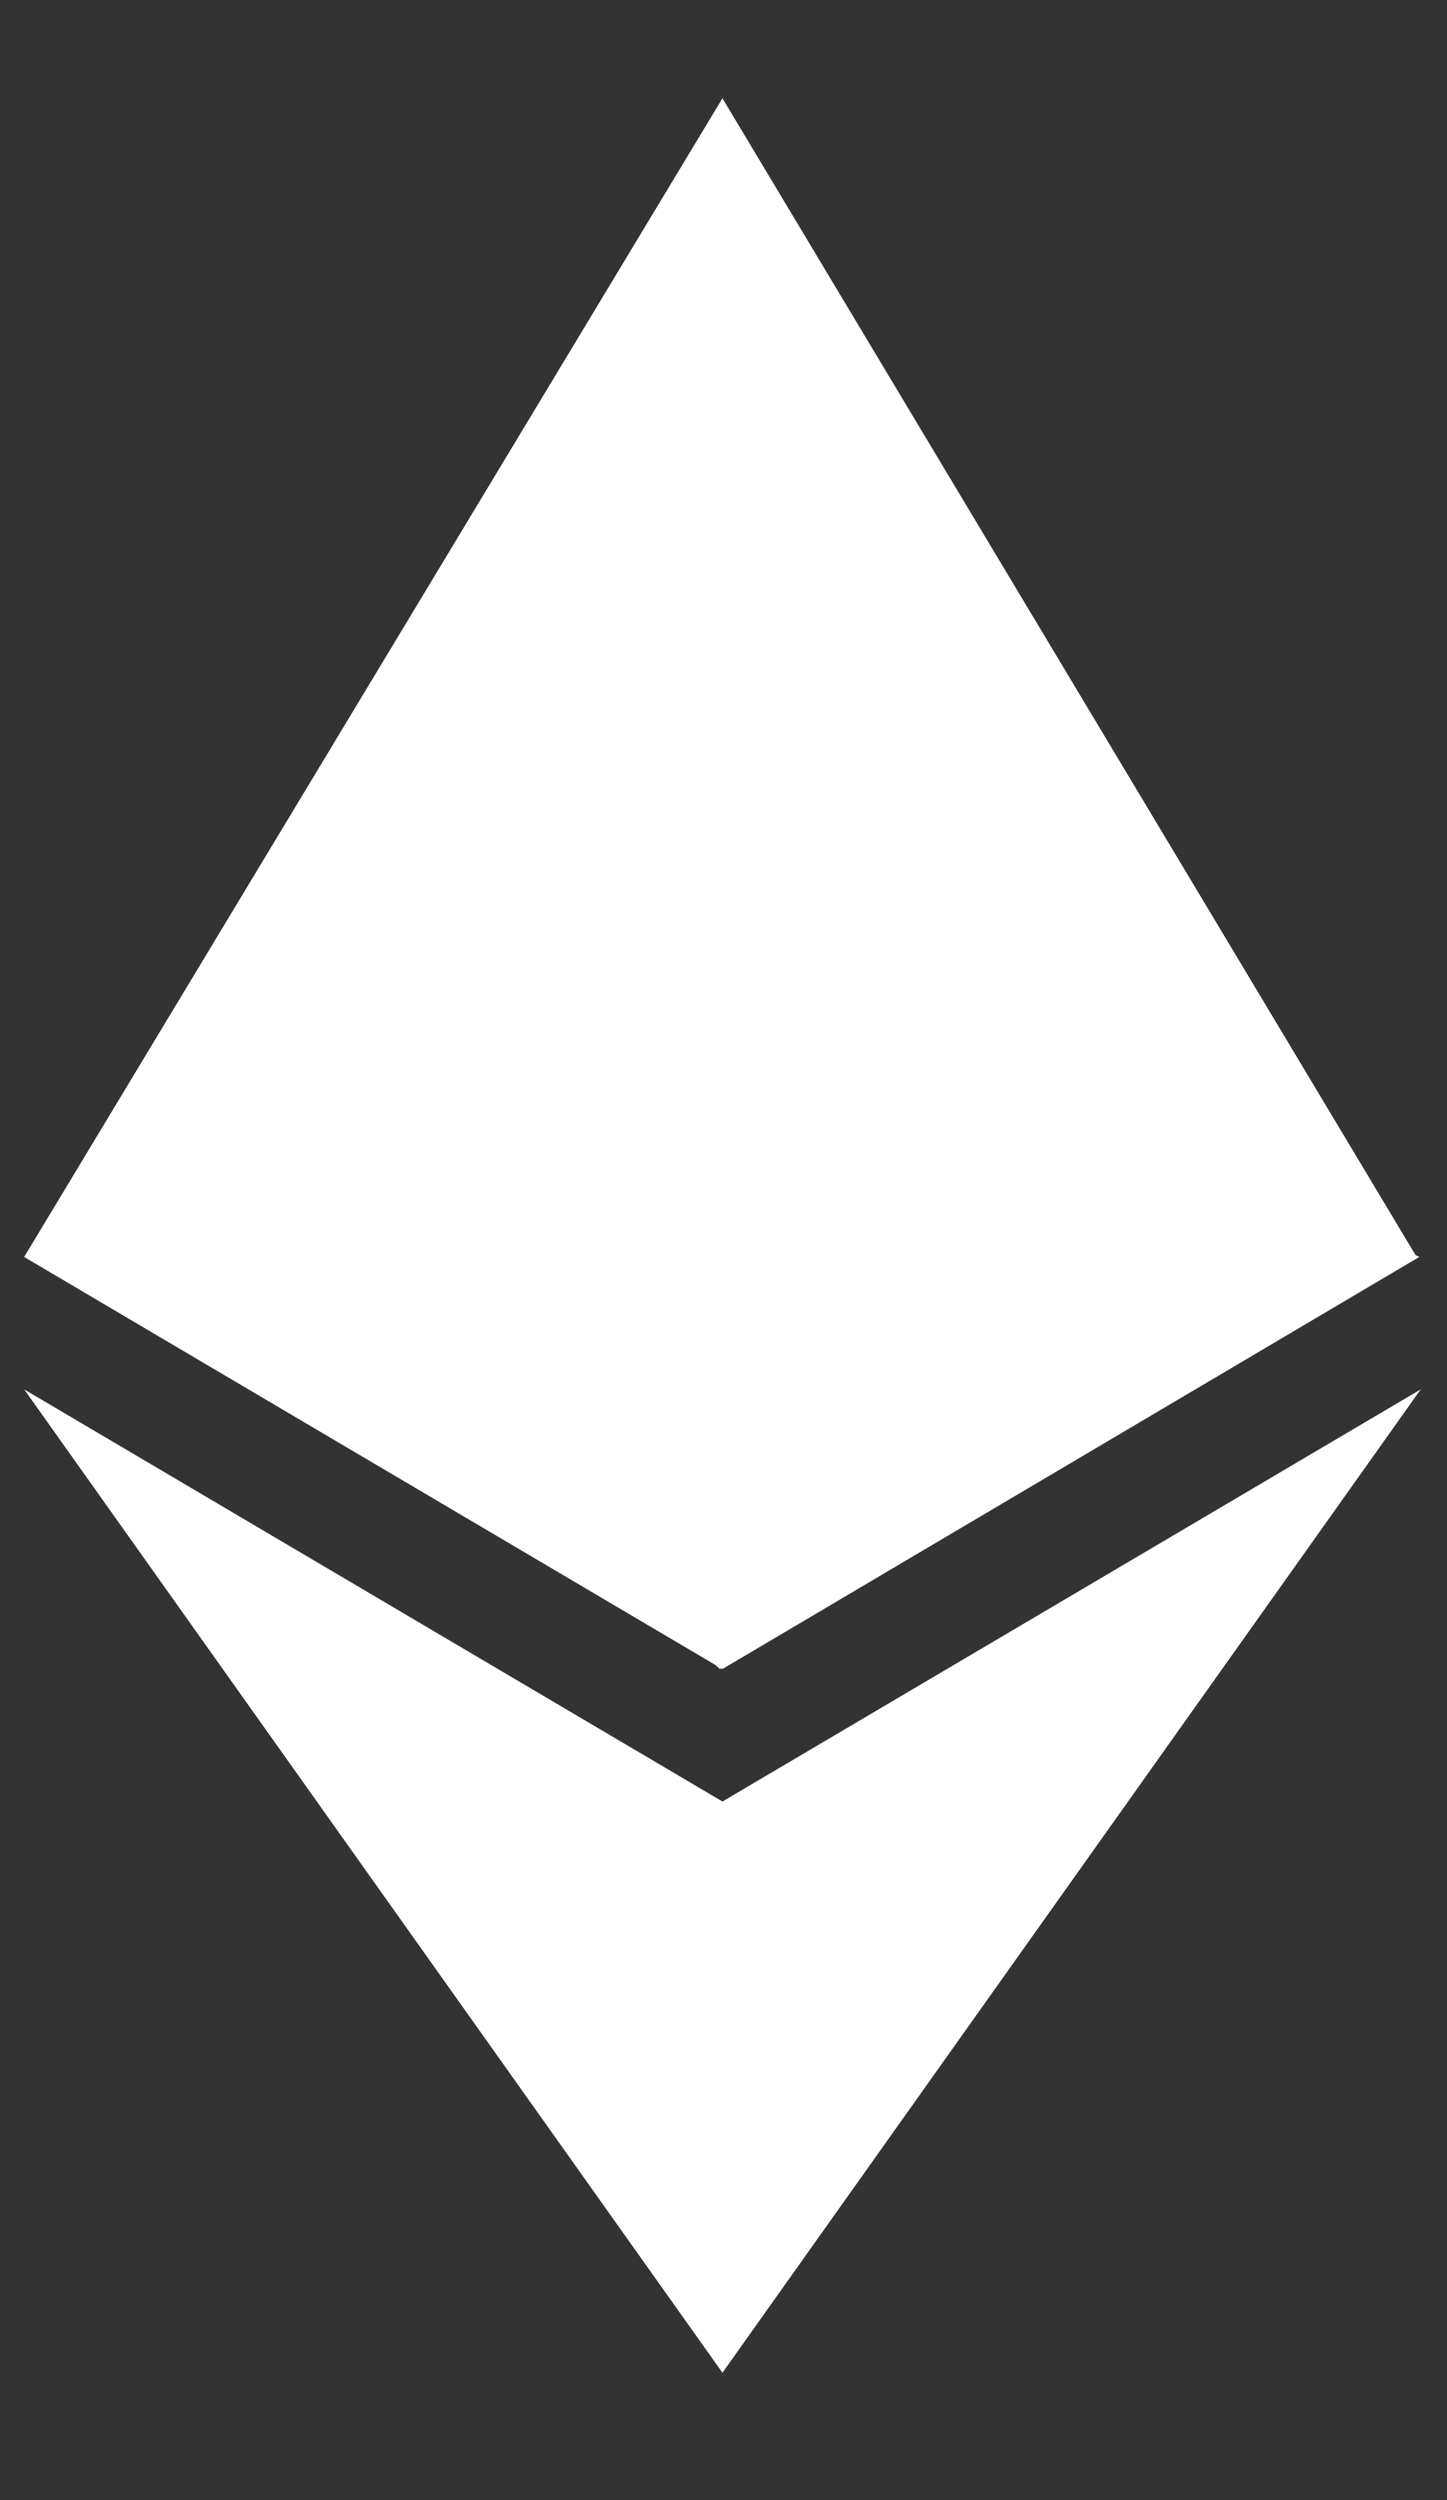
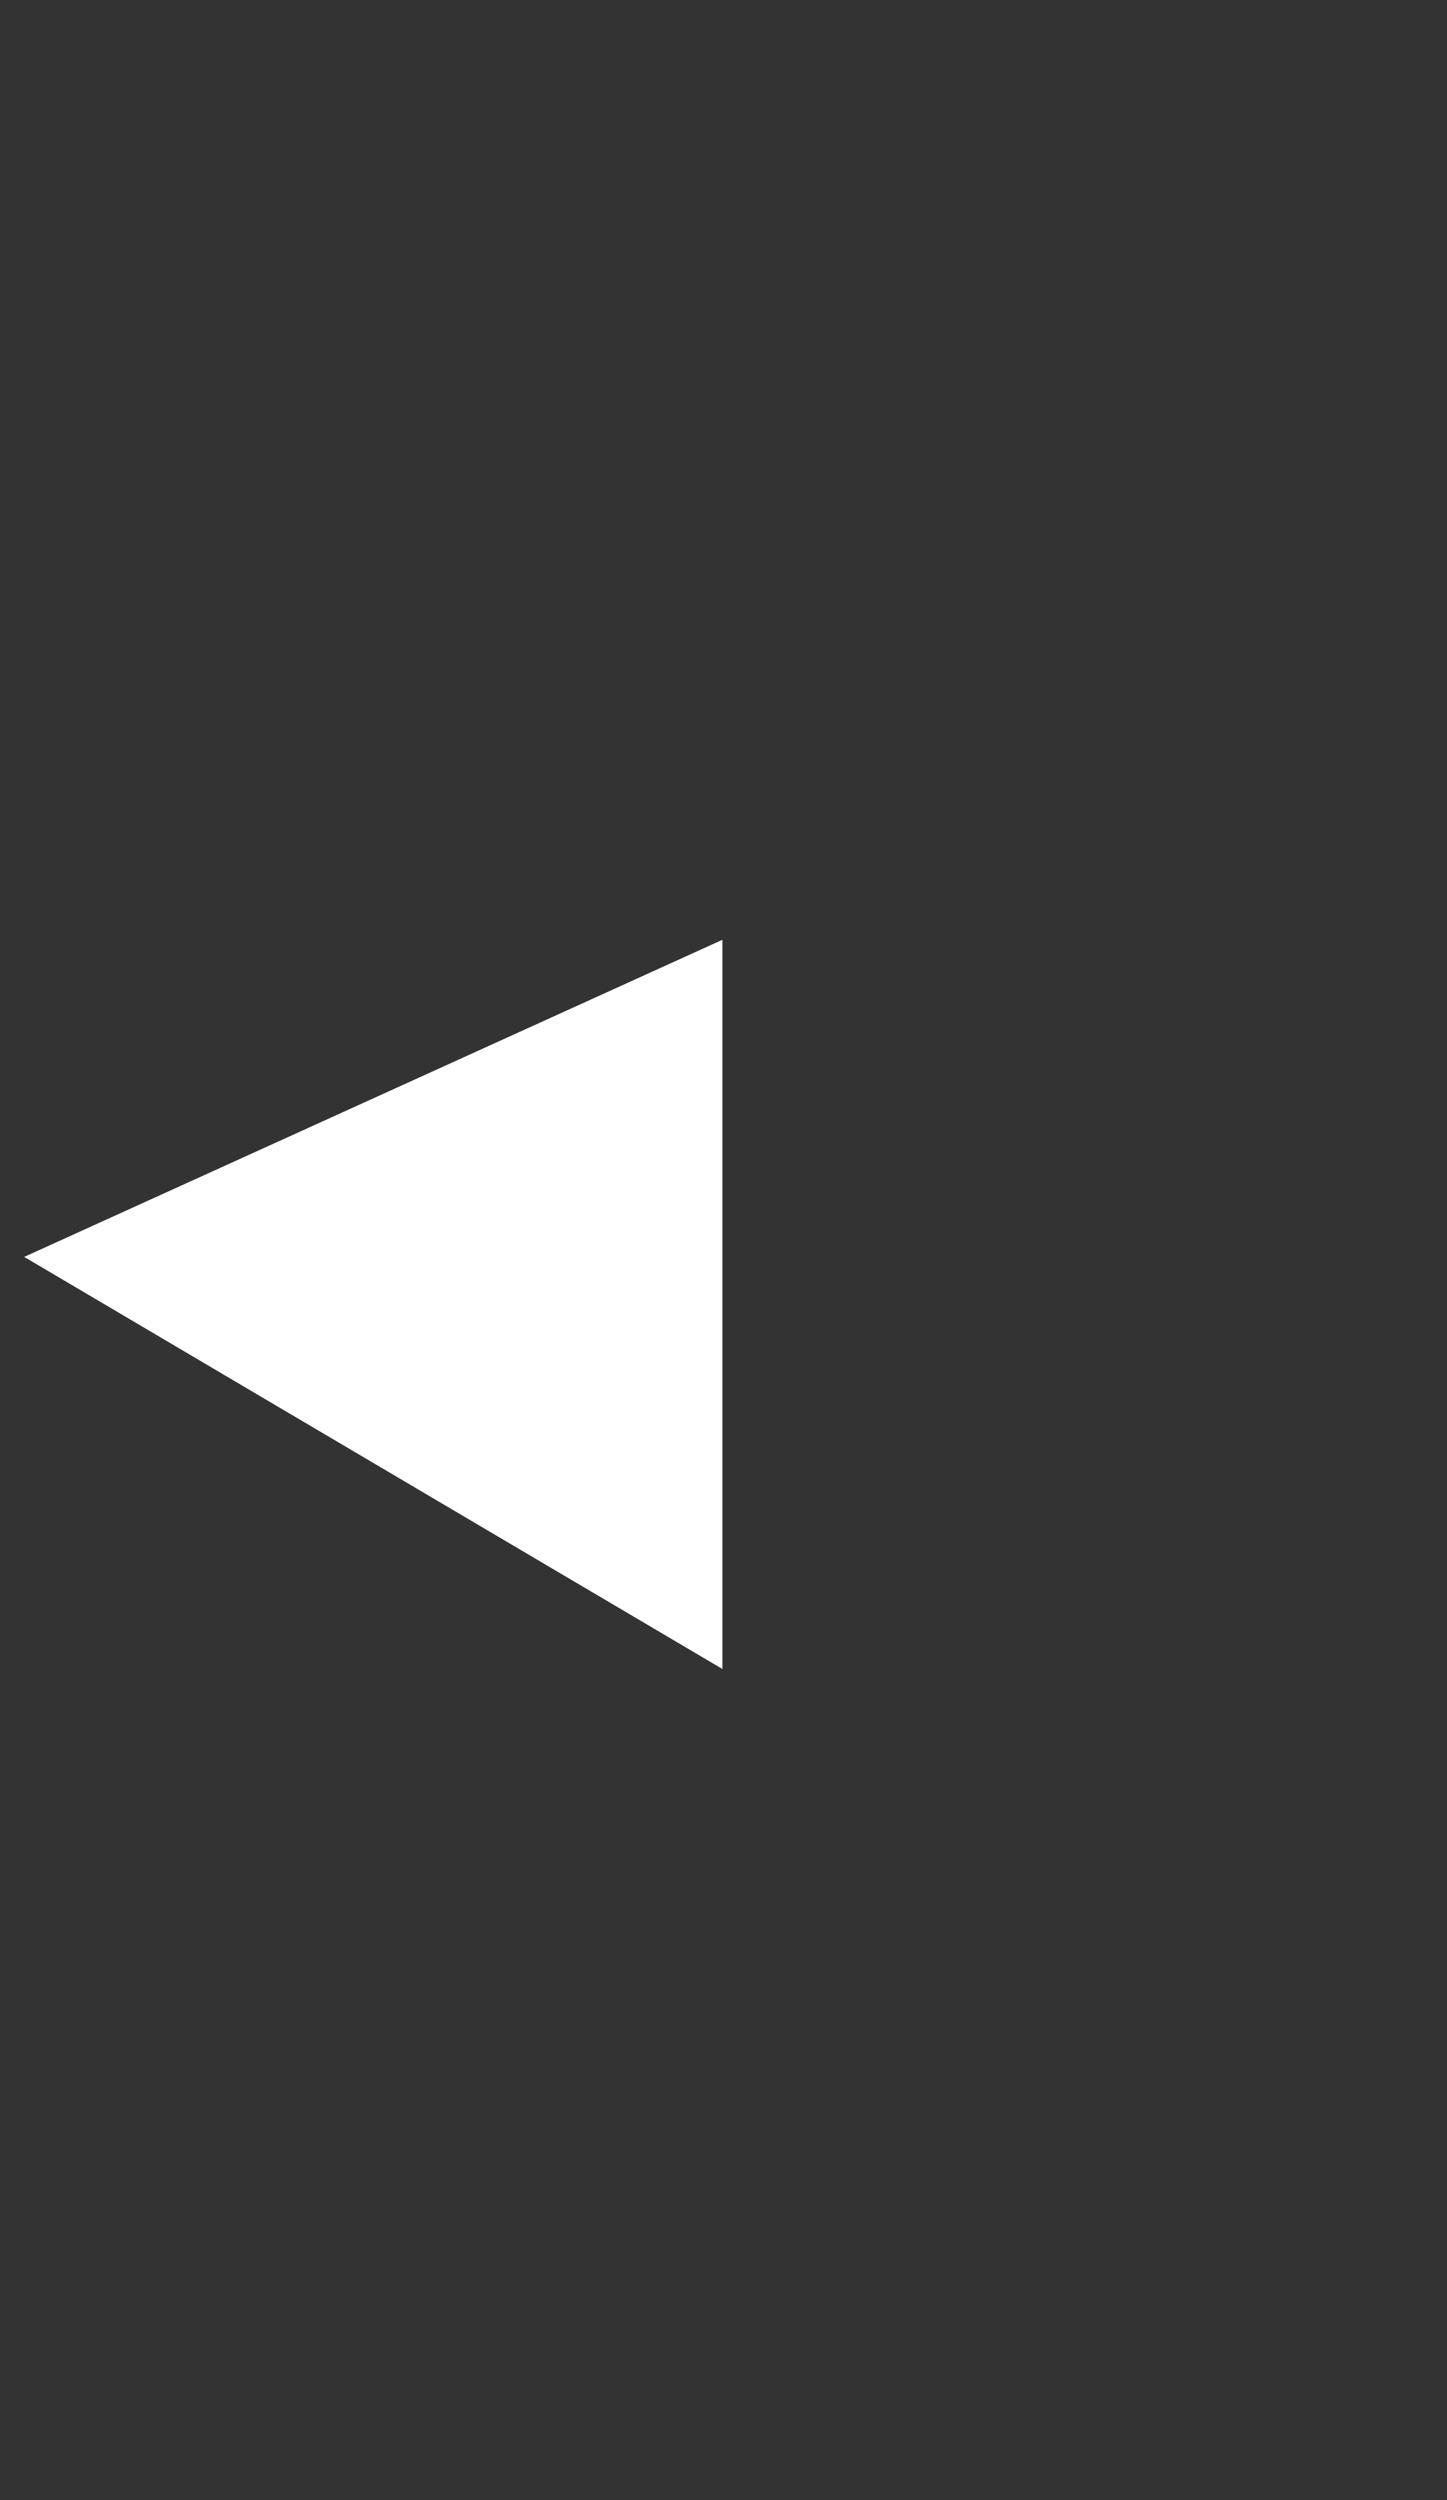
<svg xmlns="http://www.w3.org/2000/svg" width="11" height="19" viewBox="0 0 11 19" fill="none">
  <rect x="0" y="0" width="11" height="19" fill="#333333" stroke="none" />
-   <path d="M5.492 0.747L5.35 1.143V12.572L5.472 12.684L10.769 9.552L5.492 0.747Z" fill="white" />
-   <path d="M5.492 0.747L0.184 9.552L5.492 12.684V0.747Z" fill="white" />
-   <path d="M5.492 13.691L5.421 13.772V17.839L5.492 18.032L10.8 10.559L5.492 13.691Z" fill="white" />
-   <path d="M5.492 18.032V13.691L0.184 10.559L5.492 18.032Z" fill="white" />
-   <path d="M5.492 12.684L10.79 9.552L5.492 7.142V12.684Z" fill="white" />
  <path d="M0.184 9.552L5.492 12.684V7.142L0.184 9.552Z" fill="white" />
</svg>